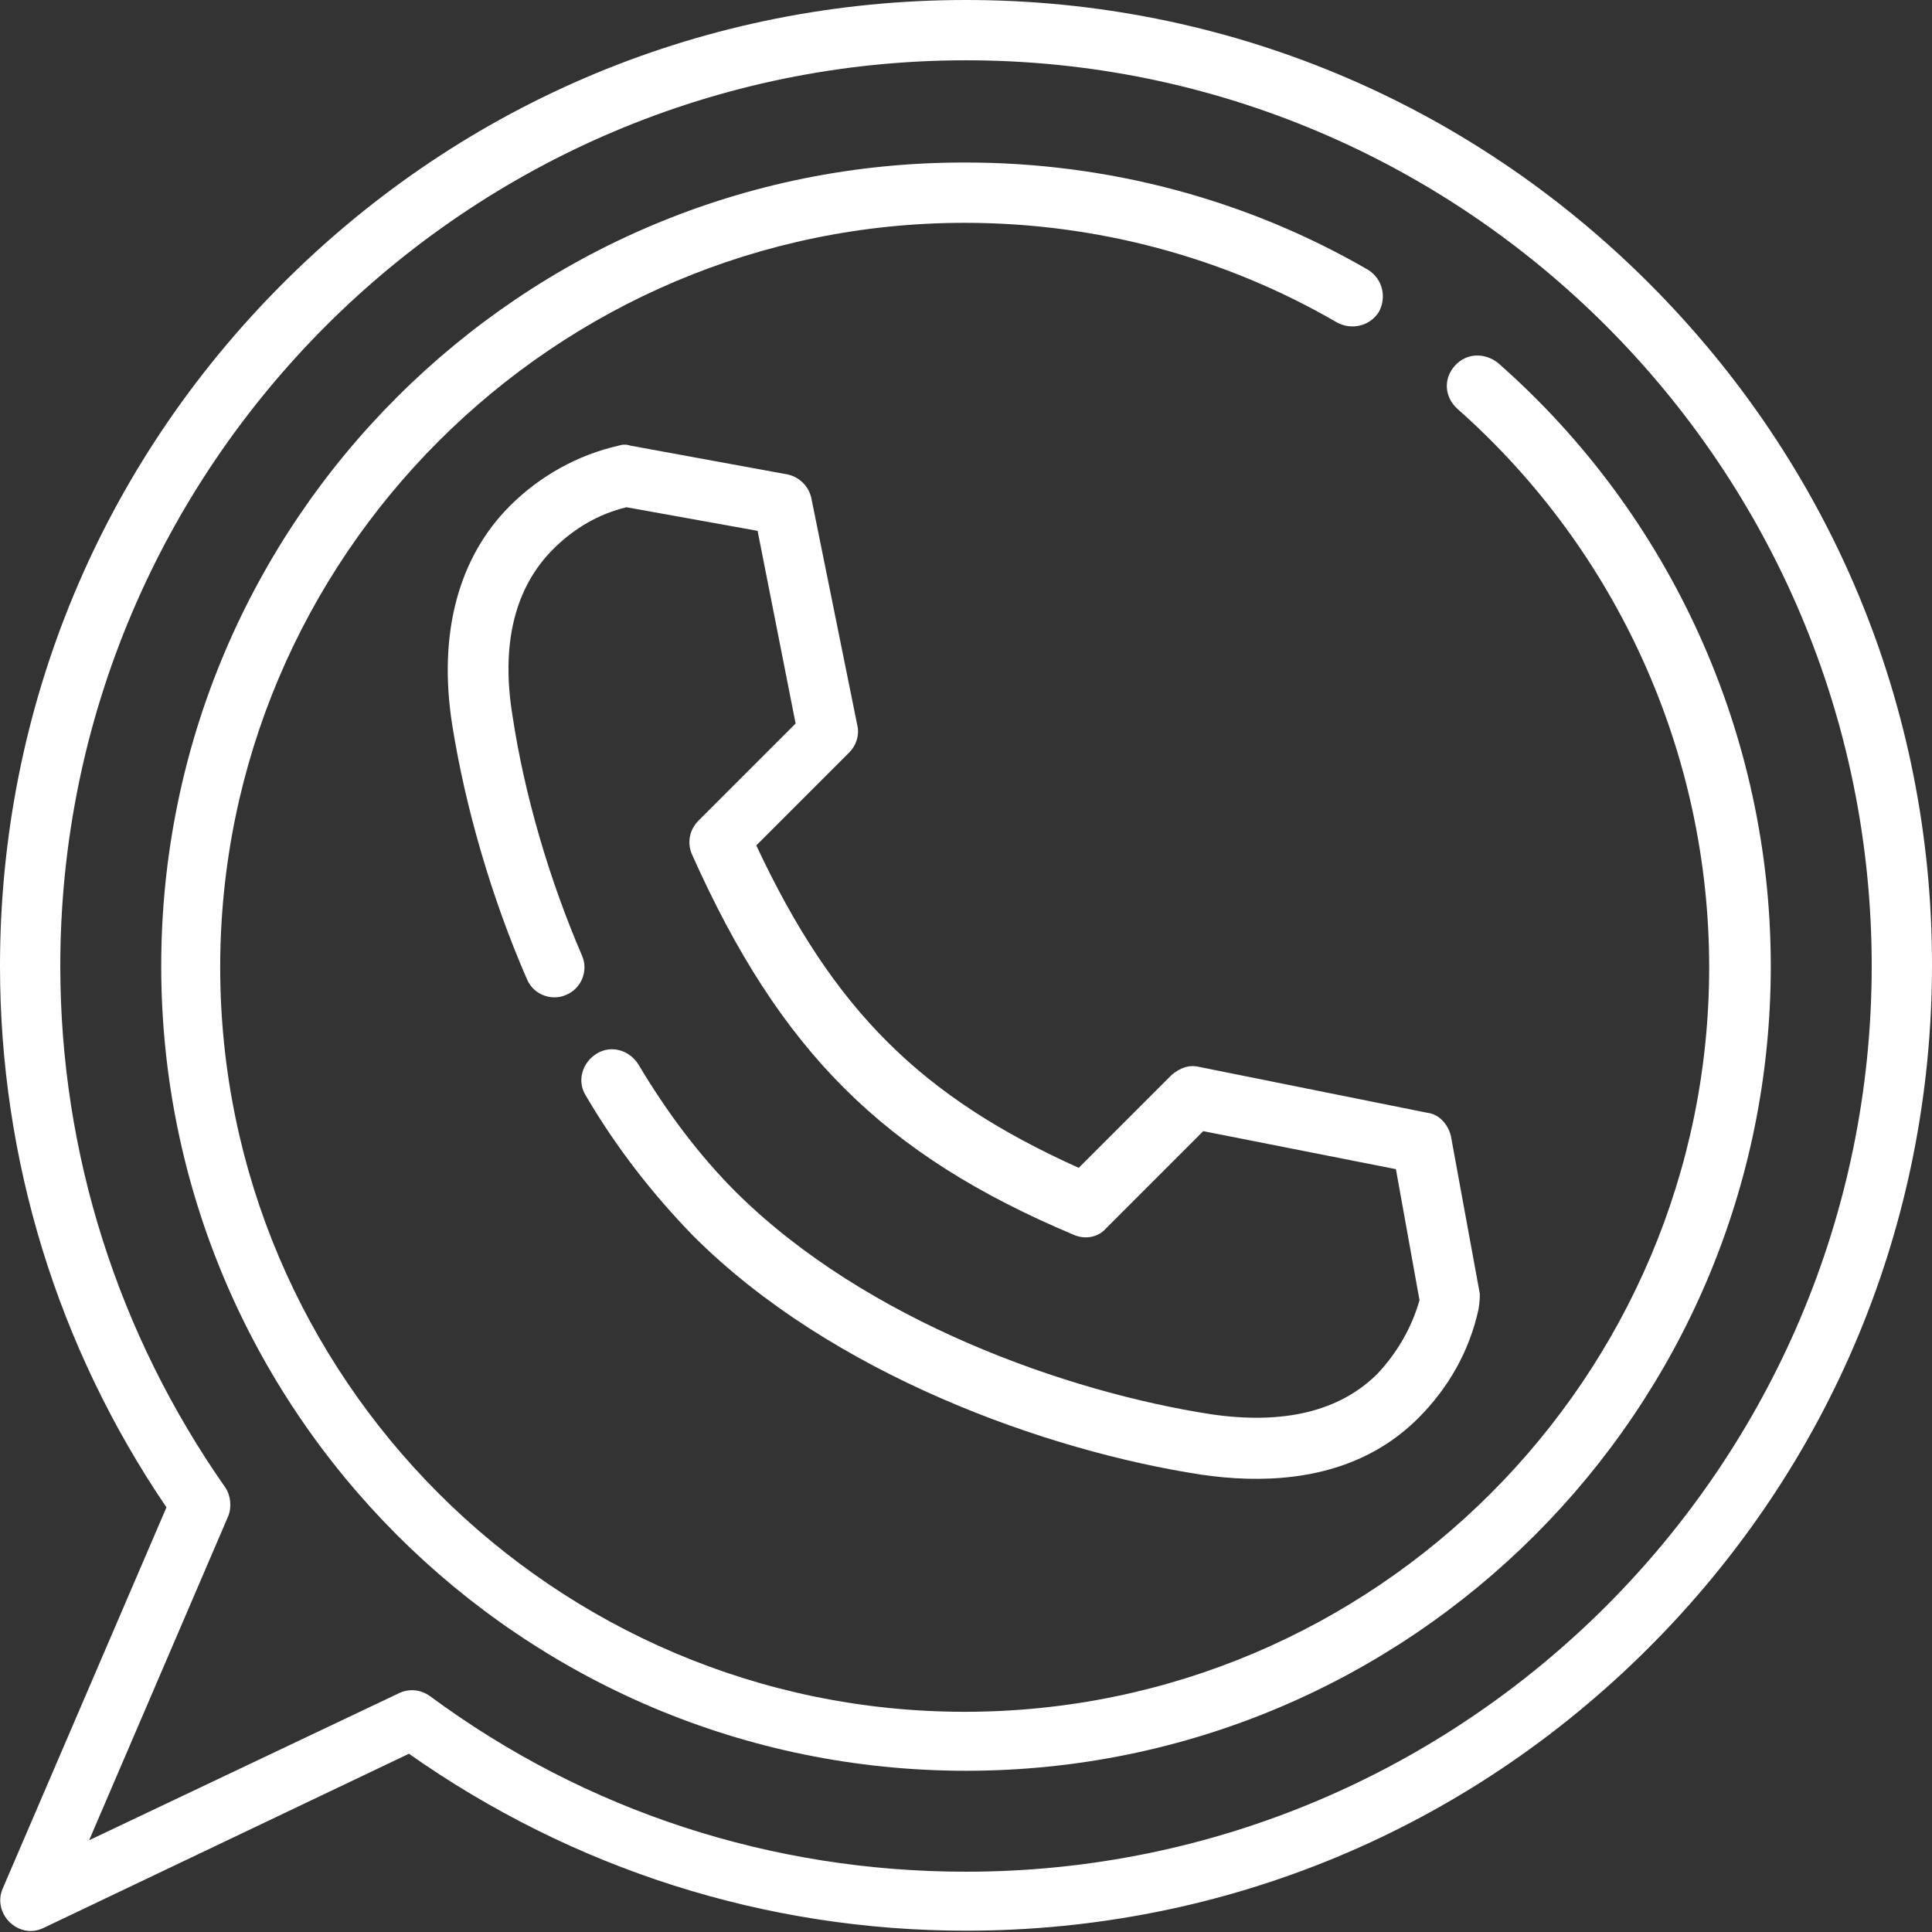
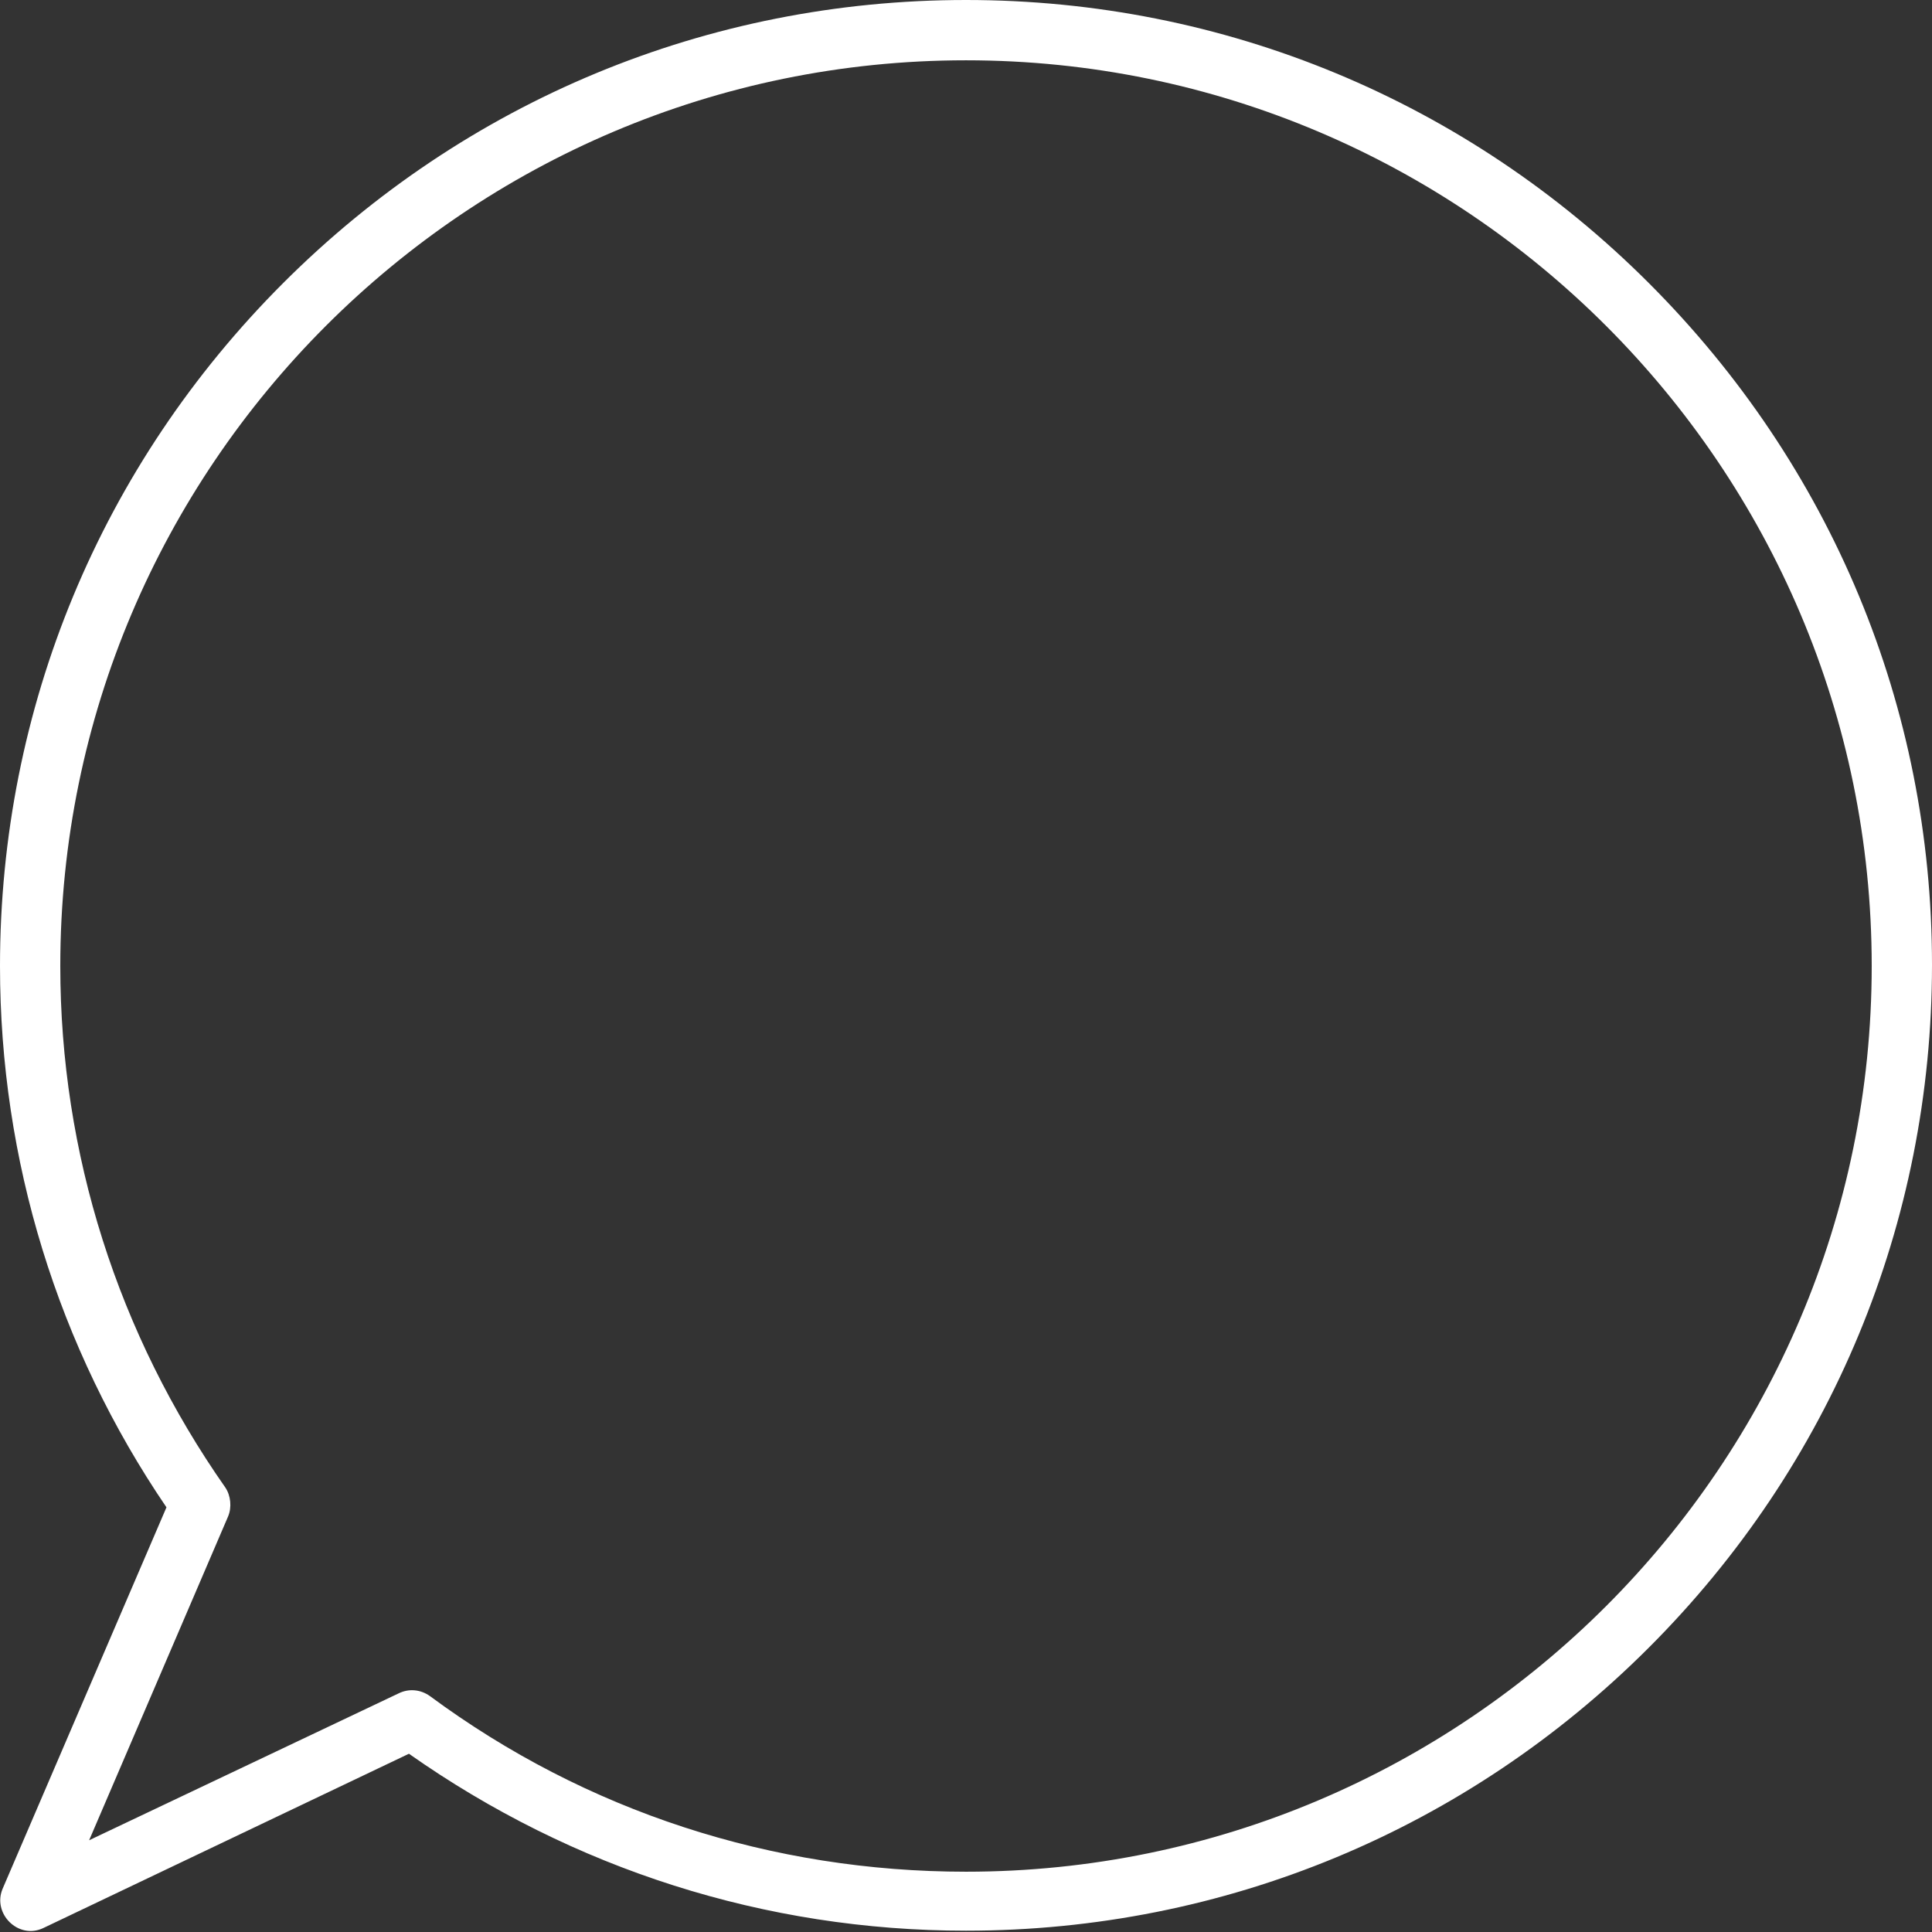
<svg xmlns="http://www.w3.org/2000/svg" version="1.1" id="Layer_1" x="0" y="0" viewBox="56.7 0 147.4 147.4" xml:space="preserve">
  <rect x="56.7" y="0" width="147.4" height="147.4" fill="#333333" stroke="none" />
  <path fill="#FFF" d="M182.5 21.6C168.6 7.7 150.1 0 130.4 0S92.2 7.7 78.3 21.6 56.7 54 56.7 73.7c0 14.8 4.4 29.1 12.7 41.3l-12.5 29.1c-.8 1.9 1.2 3.9 3.1 3l27.9-13.3c12.5 8.8 27.2 13.5 42.5 13.5 19.7 0 38.2-7.7 52.1-21.6 13.9-13.9 21.6-32.4 21.6-52.1s-7.7-38.1-21.6-52zm-52.1 121.2c-14.8 0-29-4.6-40.9-13.4-.7-.5-1.6-.6-2.4-.2l-23.6 11.2 10.6-24.7c.3-.7.2-1.6-.2-2.2-8.2-11.7-12.6-25.5-12.6-39.8 0-38.1 31-69.1 69.1-69.1s69.1 31 69.1 69.1-31 69.1-69.1 69.1z" />
-   <path fill="#FFF" d="M171 27.7c-1-.8-2.4-.8-3.3.2s-.8 2.4.2 3.3c12.2 10.8 19.2 26.3 19.2 42.6 0 31.3-25.5 56.8-56.8 56.8-31.3 0-56.8-25.5-56.8-56.8S99 17 130.3 17c10 0 19.8 2.6 28.4 7.6 1.1.6 2.5.3 3.2-.8.6-1.1.3-2.5-.8-3.2-9.3-5.4-19.9-8.2-30.7-8.2C96.5 12.3 69 39.8 69 73.7s27.5 61.4 61.4 61.4 61.4-27.5 61.4-61.4c0-17.6-7.6-34.4-20.8-46z" />
-   <path fill="#FFF" d="M169.6 98.7l-2.2-12c-.2-.9-.9-1.7-1.8-1.8l-17.4-3.5c-.8-.2-1.5.1-2.1.6l-7.1 7.1c-12-5.4-18.7-12-24.6-24.6l7.1-7.1c.5-.5.8-1.3.6-2.1L118.6 38c-.2-.9-.9-1.6-1.8-1.8l-12-2.2c-.3-.1-.6-.1-.9 0-3.1.7-6 2.3-8.3 4.6-3.9 3.9-5.5 9.7-4.4 16.7 1 6.3 3 13.2 5.7 19.4.5 1.2 1.9 1.7 3 1.2 1.2-.5 1.7-1.9 1.2-3-2.5-5.8-4.4-12.3-5.3-18.3-.9-5.5.2-9.8 3.1-12.7 1.6-1.6 3.5-2.7 5.6-3.2l10 1.8 2.9 14.7-7.4 7.4c-.7.7-.9 1.7-.5 2.6 6.7 15 14.6 22.9 29.1 29 .9.4 1.9.2 2.5-.5l7.4-7.4 14.7 2.9 1.8 10c-.6 2.1-1.7 4-3.2 5.6-2.9 2.9-7.2 3.9-12.7 3.1-11-1.7-26.3-7.1-36.2-16.9l-.1-.1c-2.7-2.7-5.2-6-7.4-9.7-.7-1.1-2.1-1.5-3.2-.8s-1.5 2.1-.8 3.2c2.4 4.1 5.2 7.6 8.1 10.6l.1.1c10.6 10.6 27 16.4 38.7 18.2 4.7.7 9.7.4 13.8-2.1 1-.6 2-1.4 2.8-2.2 2.3-2.3 3.9-5.1 4.6-8.3.1-.6.1-.9.1-1.2z" />
</svg>